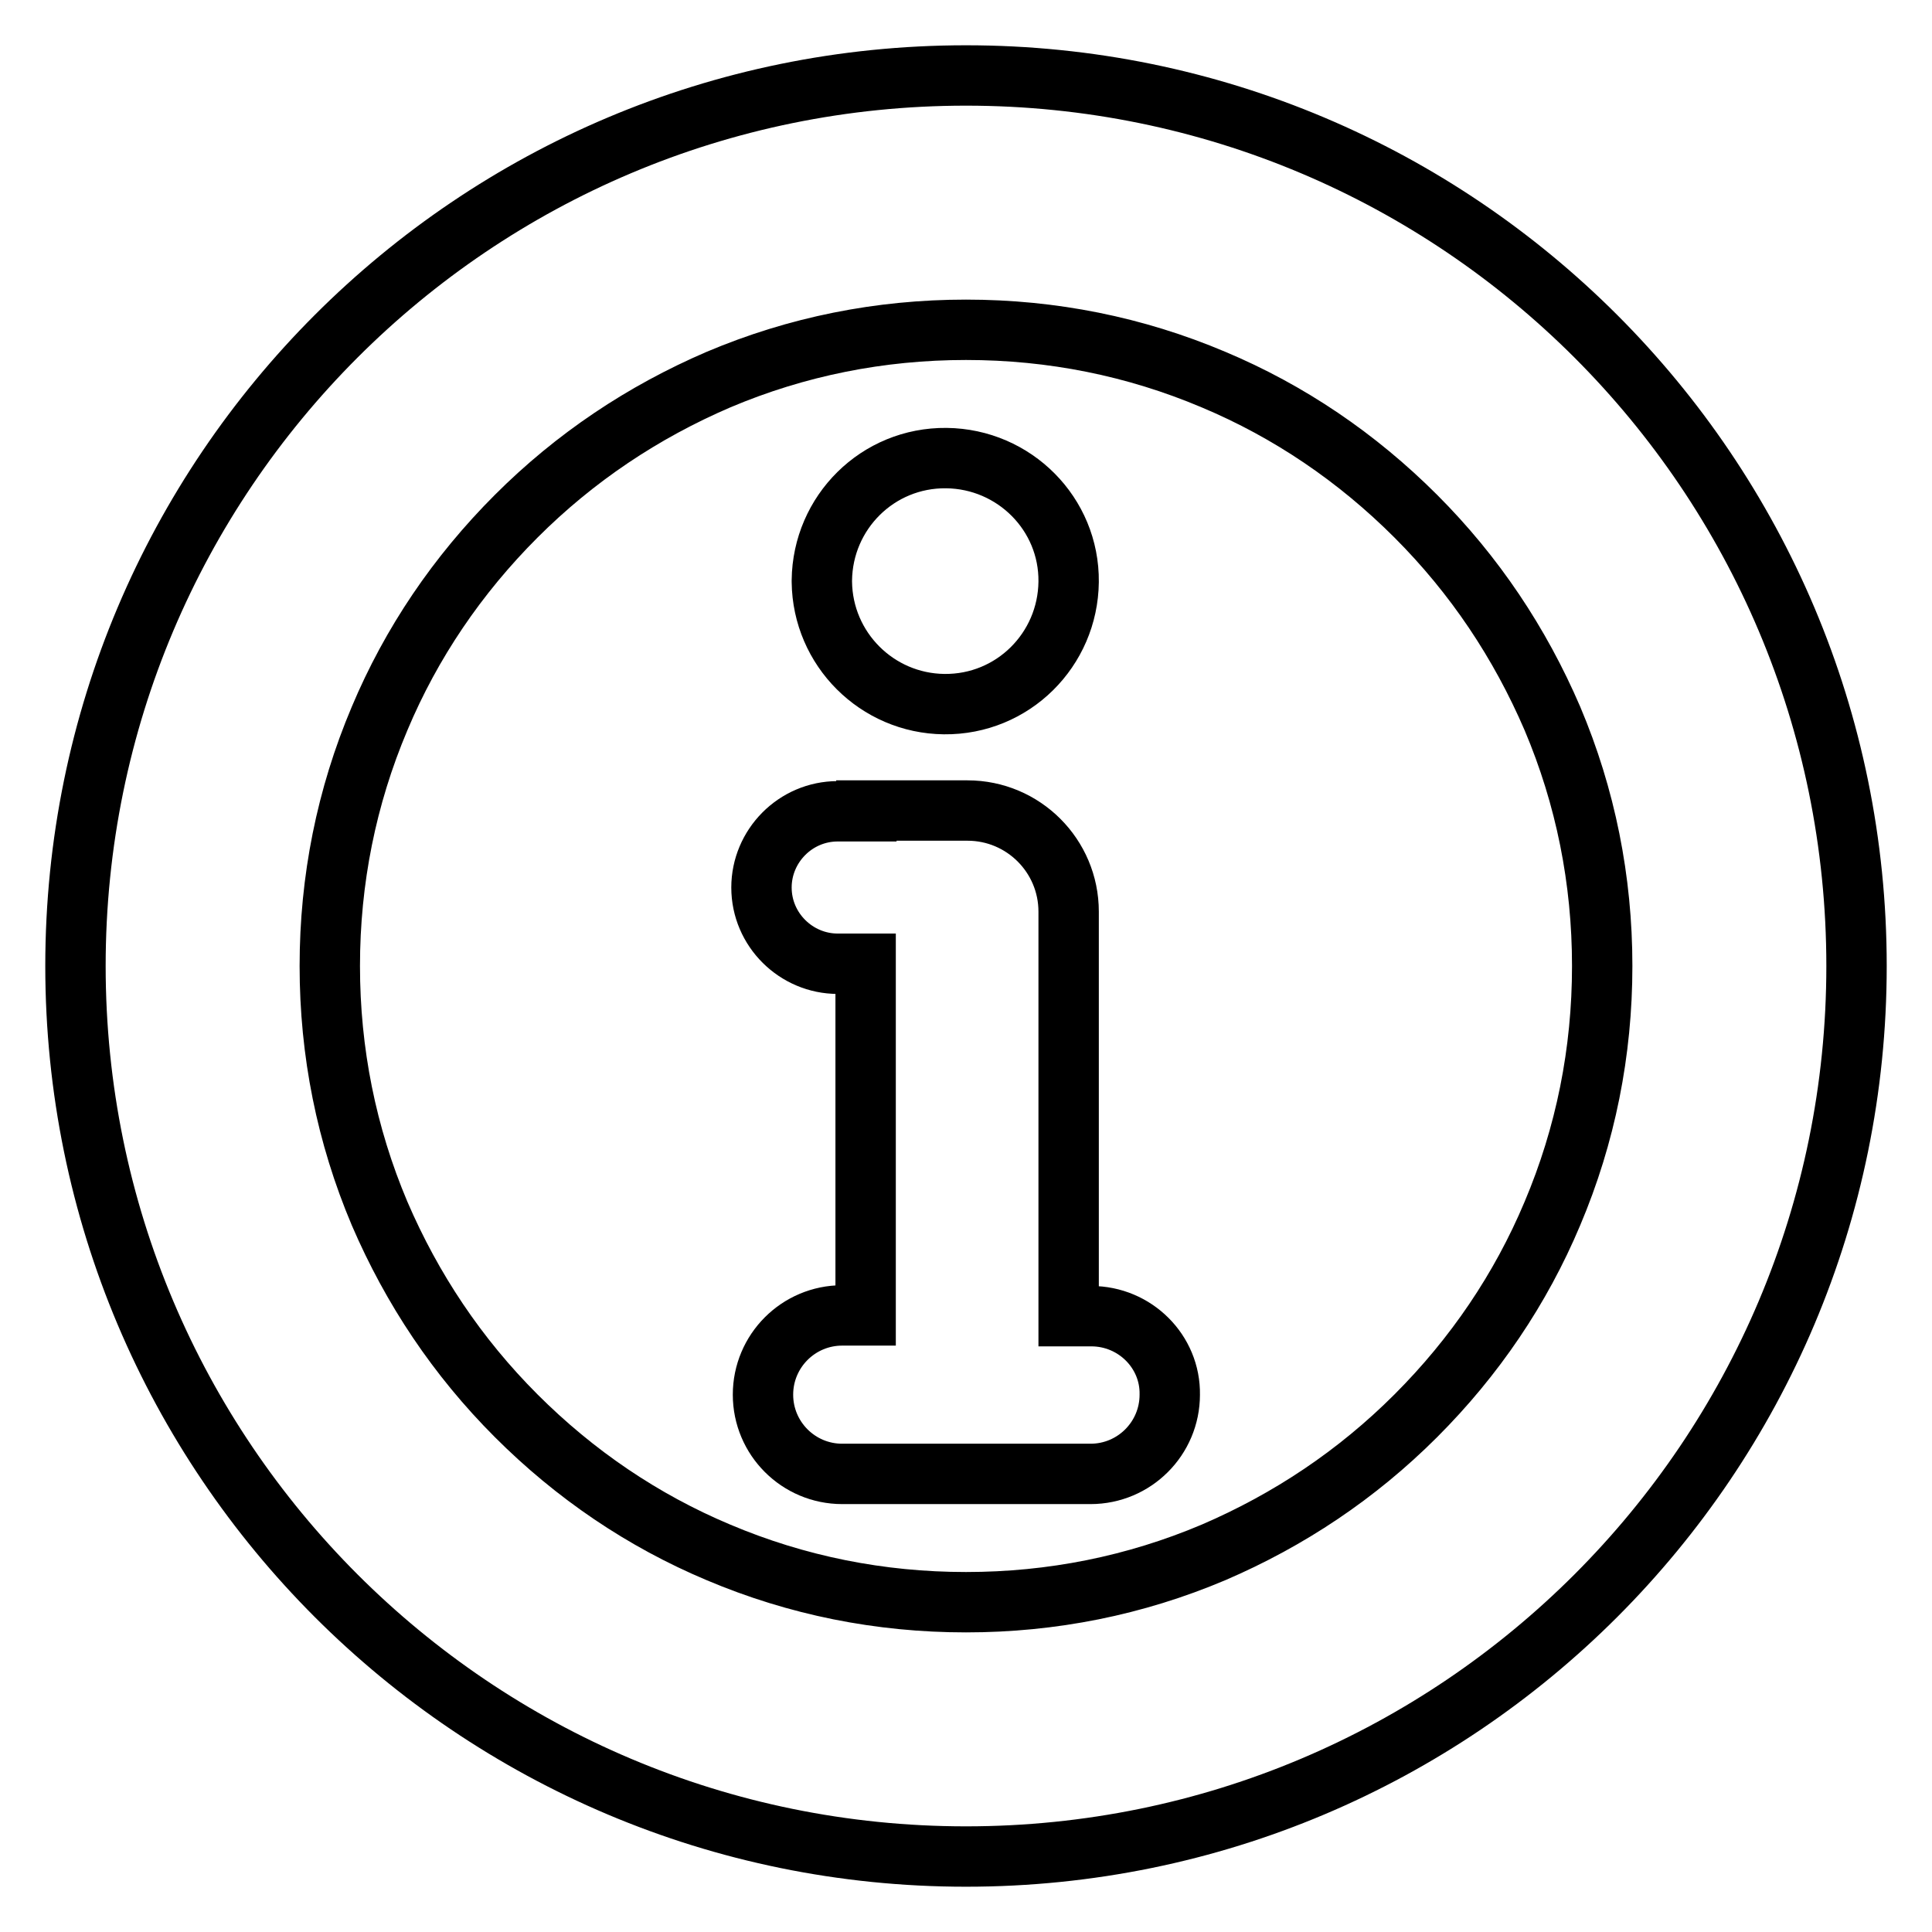
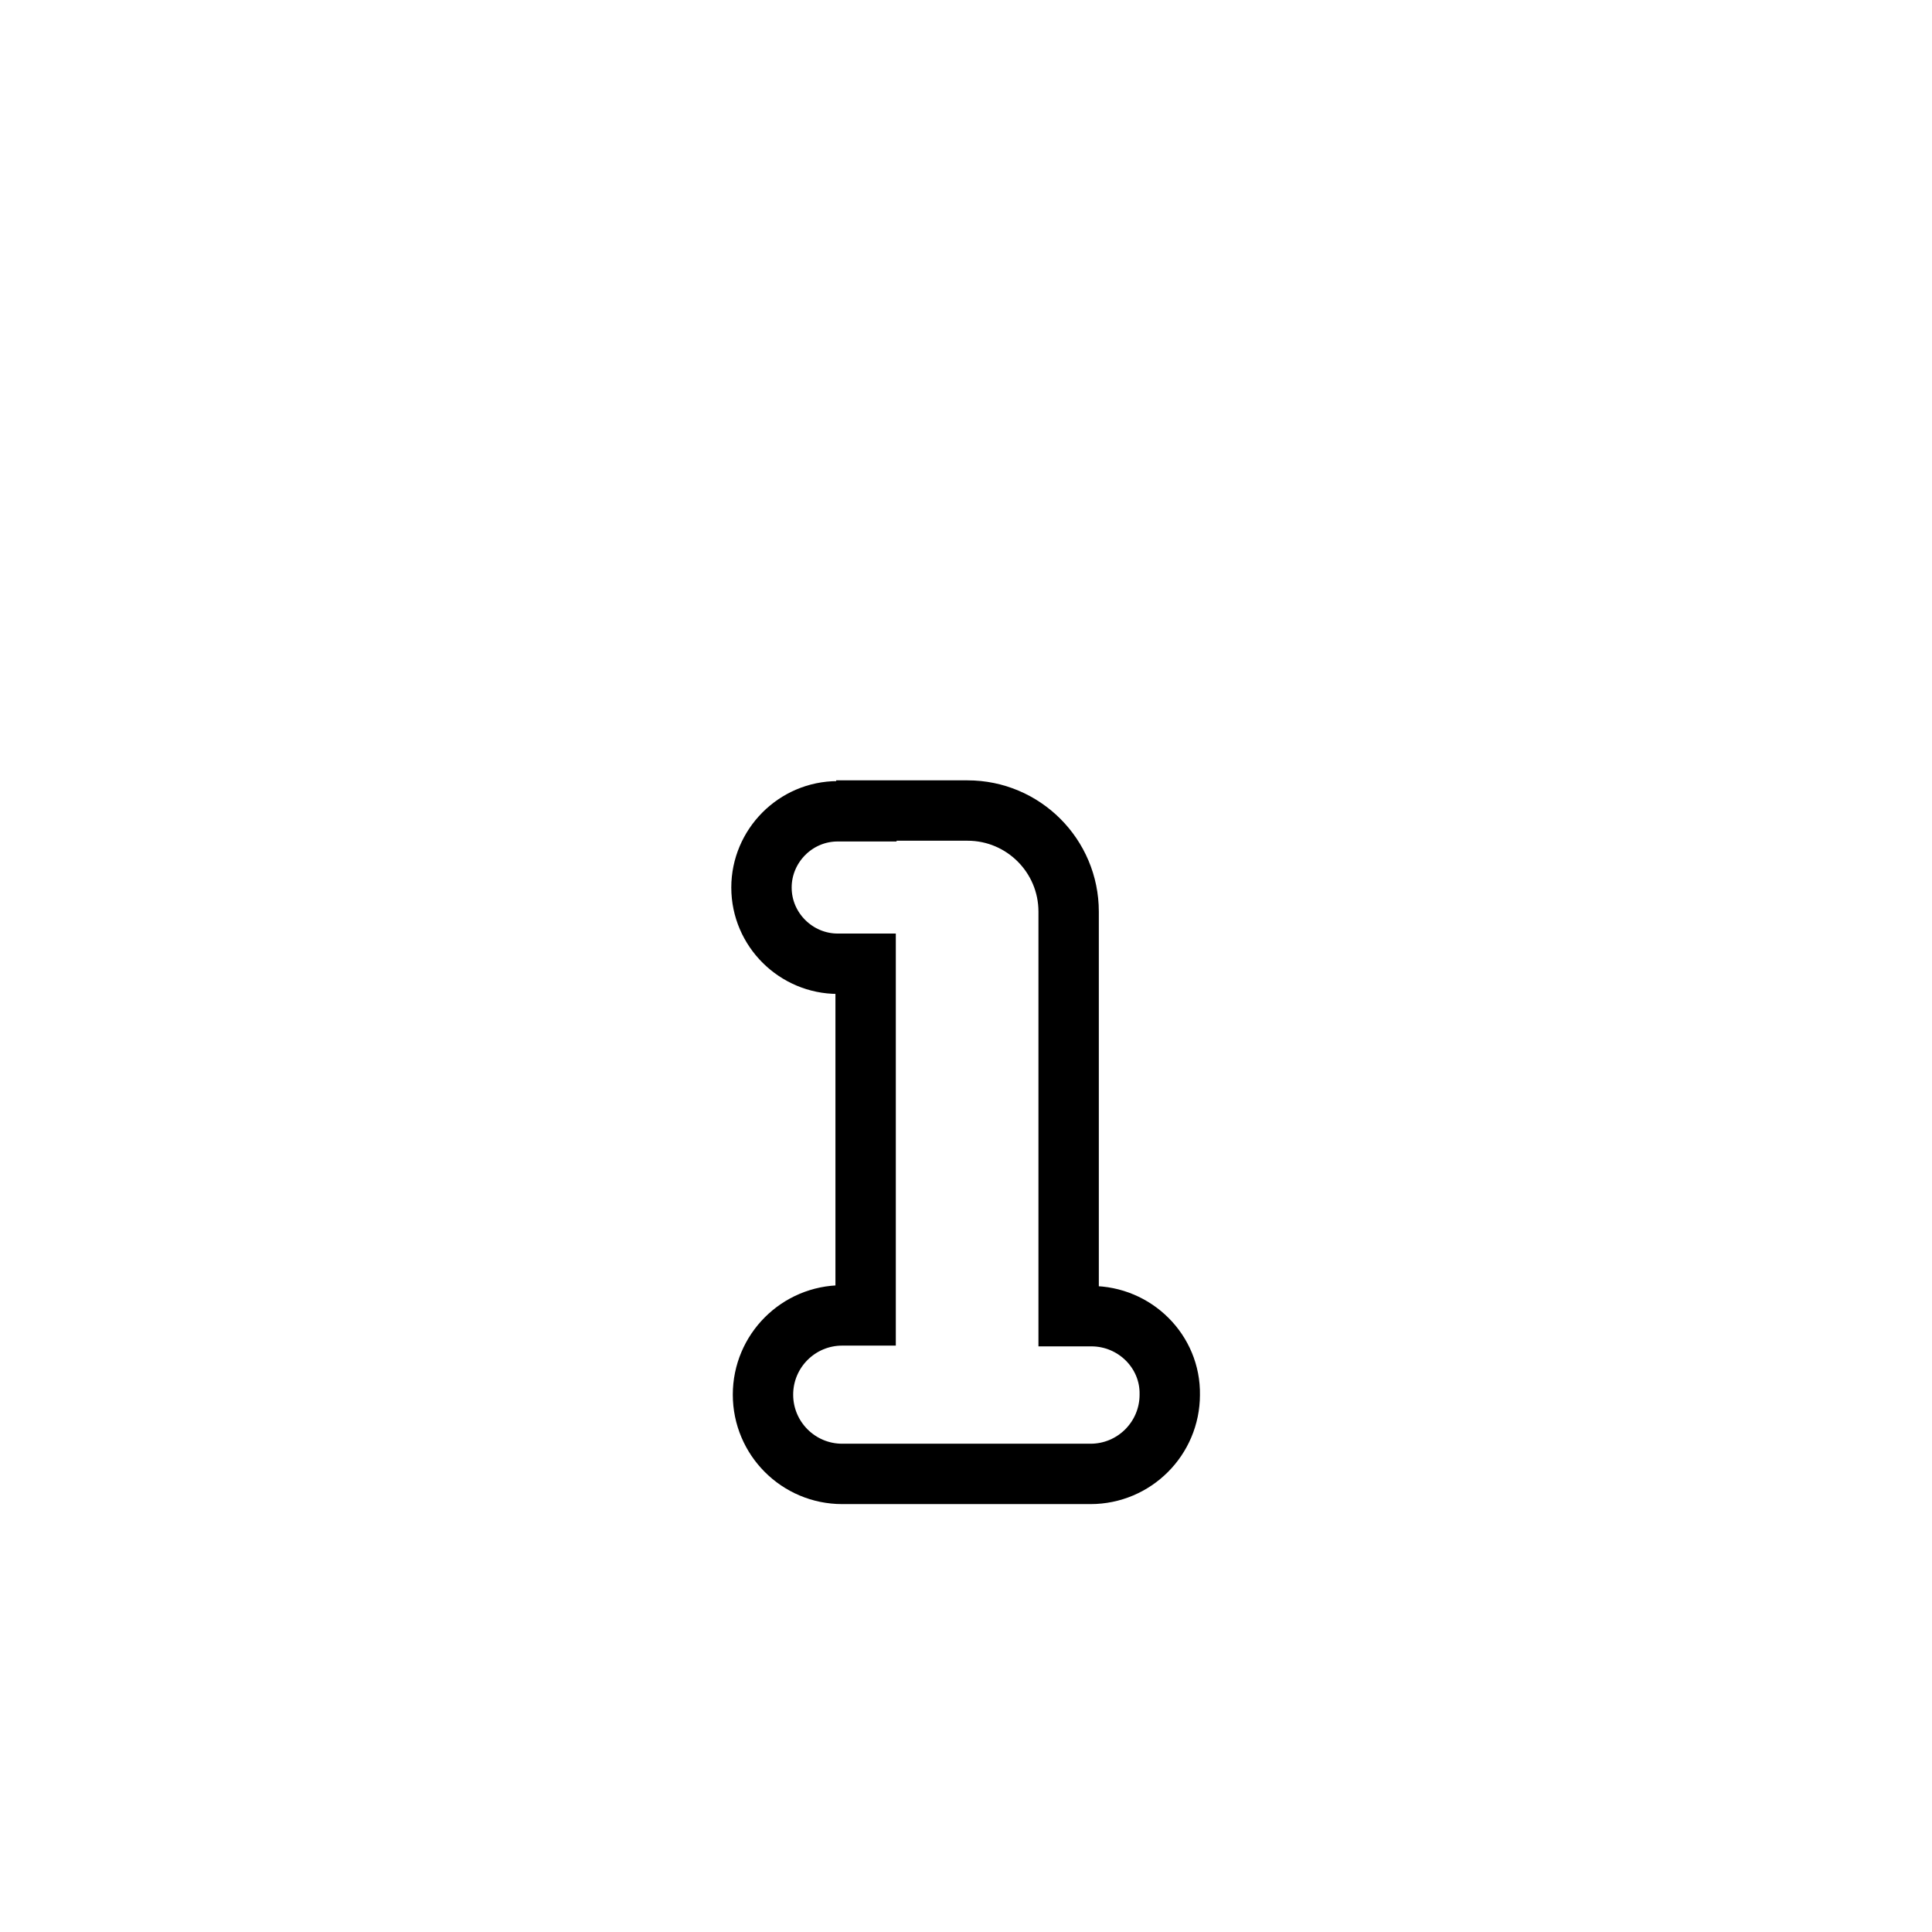
<svg xmlns="http://www.w3.org/2000/svg" version="1.1" x="0px" y="0px" viewBox="0 0 256 256" enable-background="new 0 0 256 256" xml:space="preserve">
  <g>
    <g>
-       <path stroke-width="8" fill-opacity="0" stroke="#000000" d="M108.9,76.9c0.1-9,7.4-16.3,16.5-16.2c9,0.1,16.3,7.4,16.2,16.4c-0.1,9-7.4,16.3-16.5,16.2c-8.9-0.1-16.1-7.3-16.2-16.2V76.9z" />
      <path stroke-width="8" fill-opacity="0" stroke="#000000" d="M144.6,174.4h-3v-53.6c0-7.4-6-13.4-13.4-13.4h-13.4v0.1H111c-5.6,0-10.1,4.6-10.1,10.1c0,5.6,4.6,10.1,10.1,10.1h3.7v46.6h-3.1c-5.8,0-10.5,4.7-10.5,10.5s4.7,10.5,10.5,10.5h32.9c5.8,0,10.5-4.7,10.5-10.5C155.1,179.1,150.4,174.4,144.6,174.4z" />
-       <path stroke-width="8" fill-opacity="0" stroke="#000000" d="M128,10C62.8,10,10,62.8,10,128c0,65.2,52.8,118,118,118c65.2,0,118-52.8,118-118C246,62.8,193.2,10,128,10z M205.7,160.8c-4.2,10-10.3,19-18.1,26.8s-16.8,13.8-26.8,18.1c-10.4,4.4-21.4,6.6-32.8,6.6s-22.4-2.2-32.8-6.6c-10-4.2-19-10.3-26.8-18.1c-7.8-7.8-13.8-16.8-18.1-26.8c-4.4-10.4-6.6-21.4-6.6-32.8s2.2-22.4,6.6-32.8c4.2-10,10.3-19,18.1-26.8c7.8-7.8,16.8-13.8,26.8-18.1c10.4-4.4,21.4-6.6,32.8-6.6s22.4,2.2,32.8,6.6c10,4.2,19,10.3,26.8,18.1c7.8,7.8,13.8,16.8,18.1,26.8c4.4,10.4,6.6,21.4,6.6,32.8S210.1,150.4,205.7,160.8z" />
    </g>
  </g>
</svg>